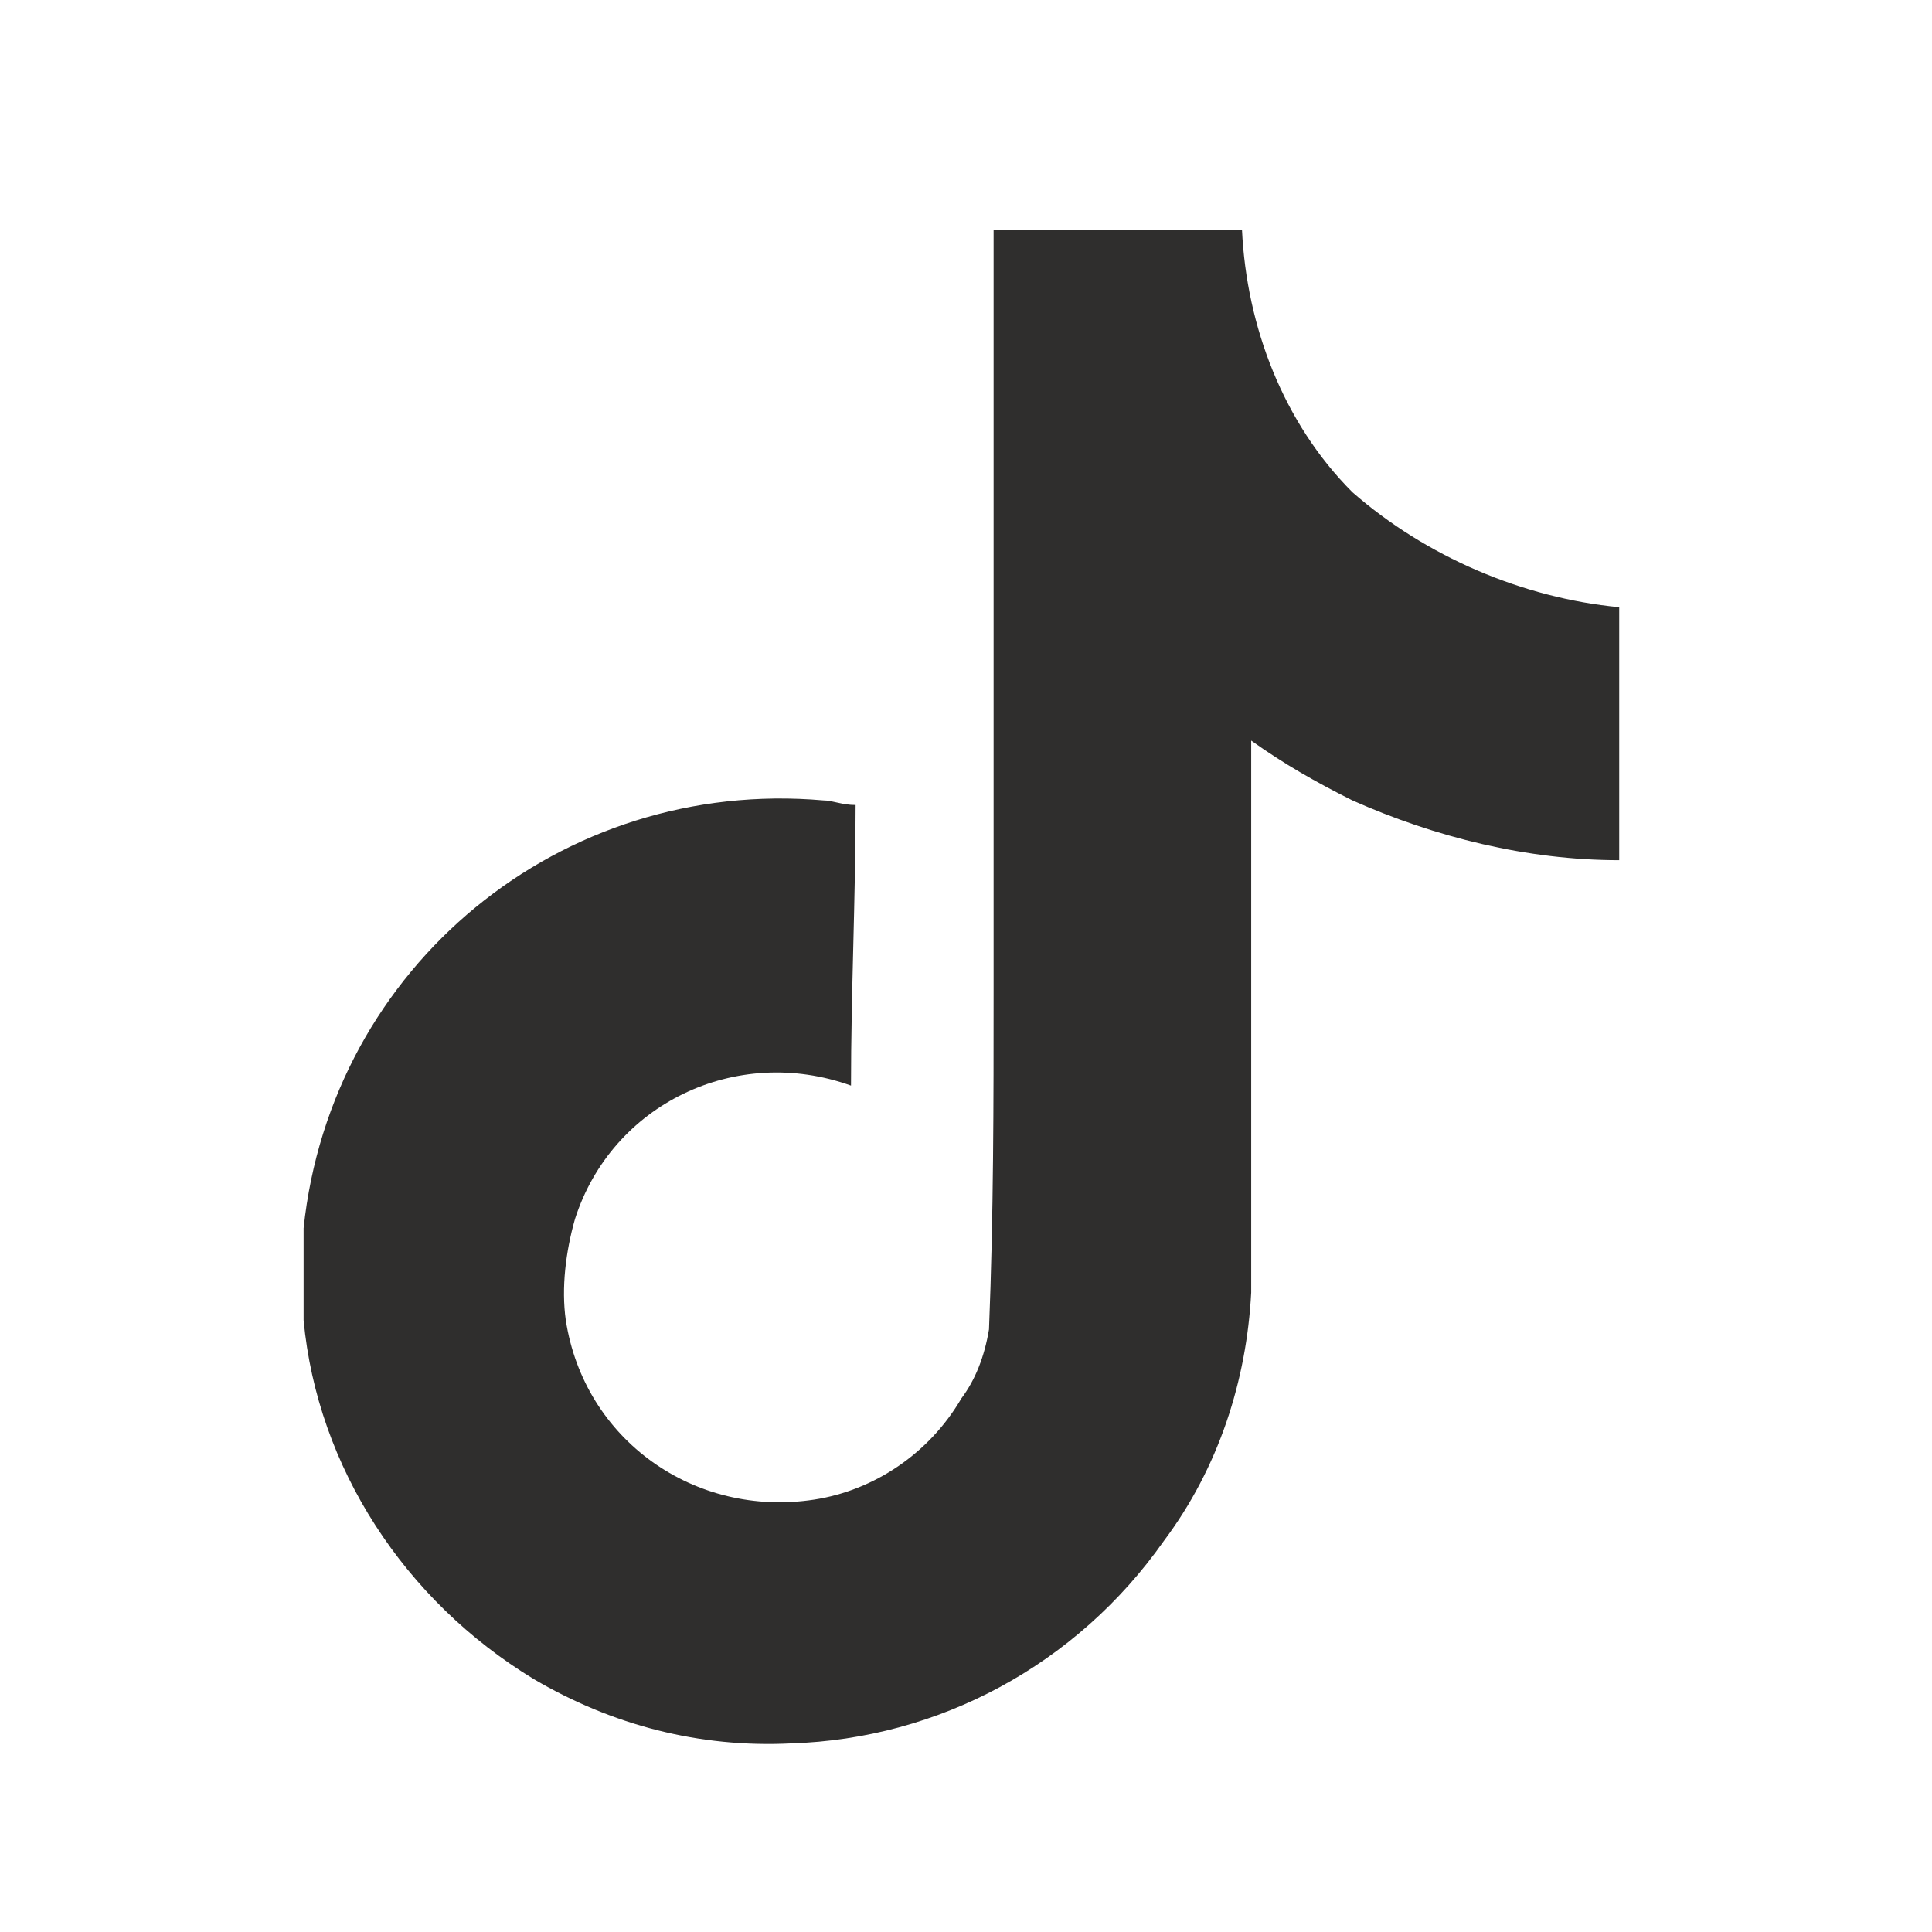
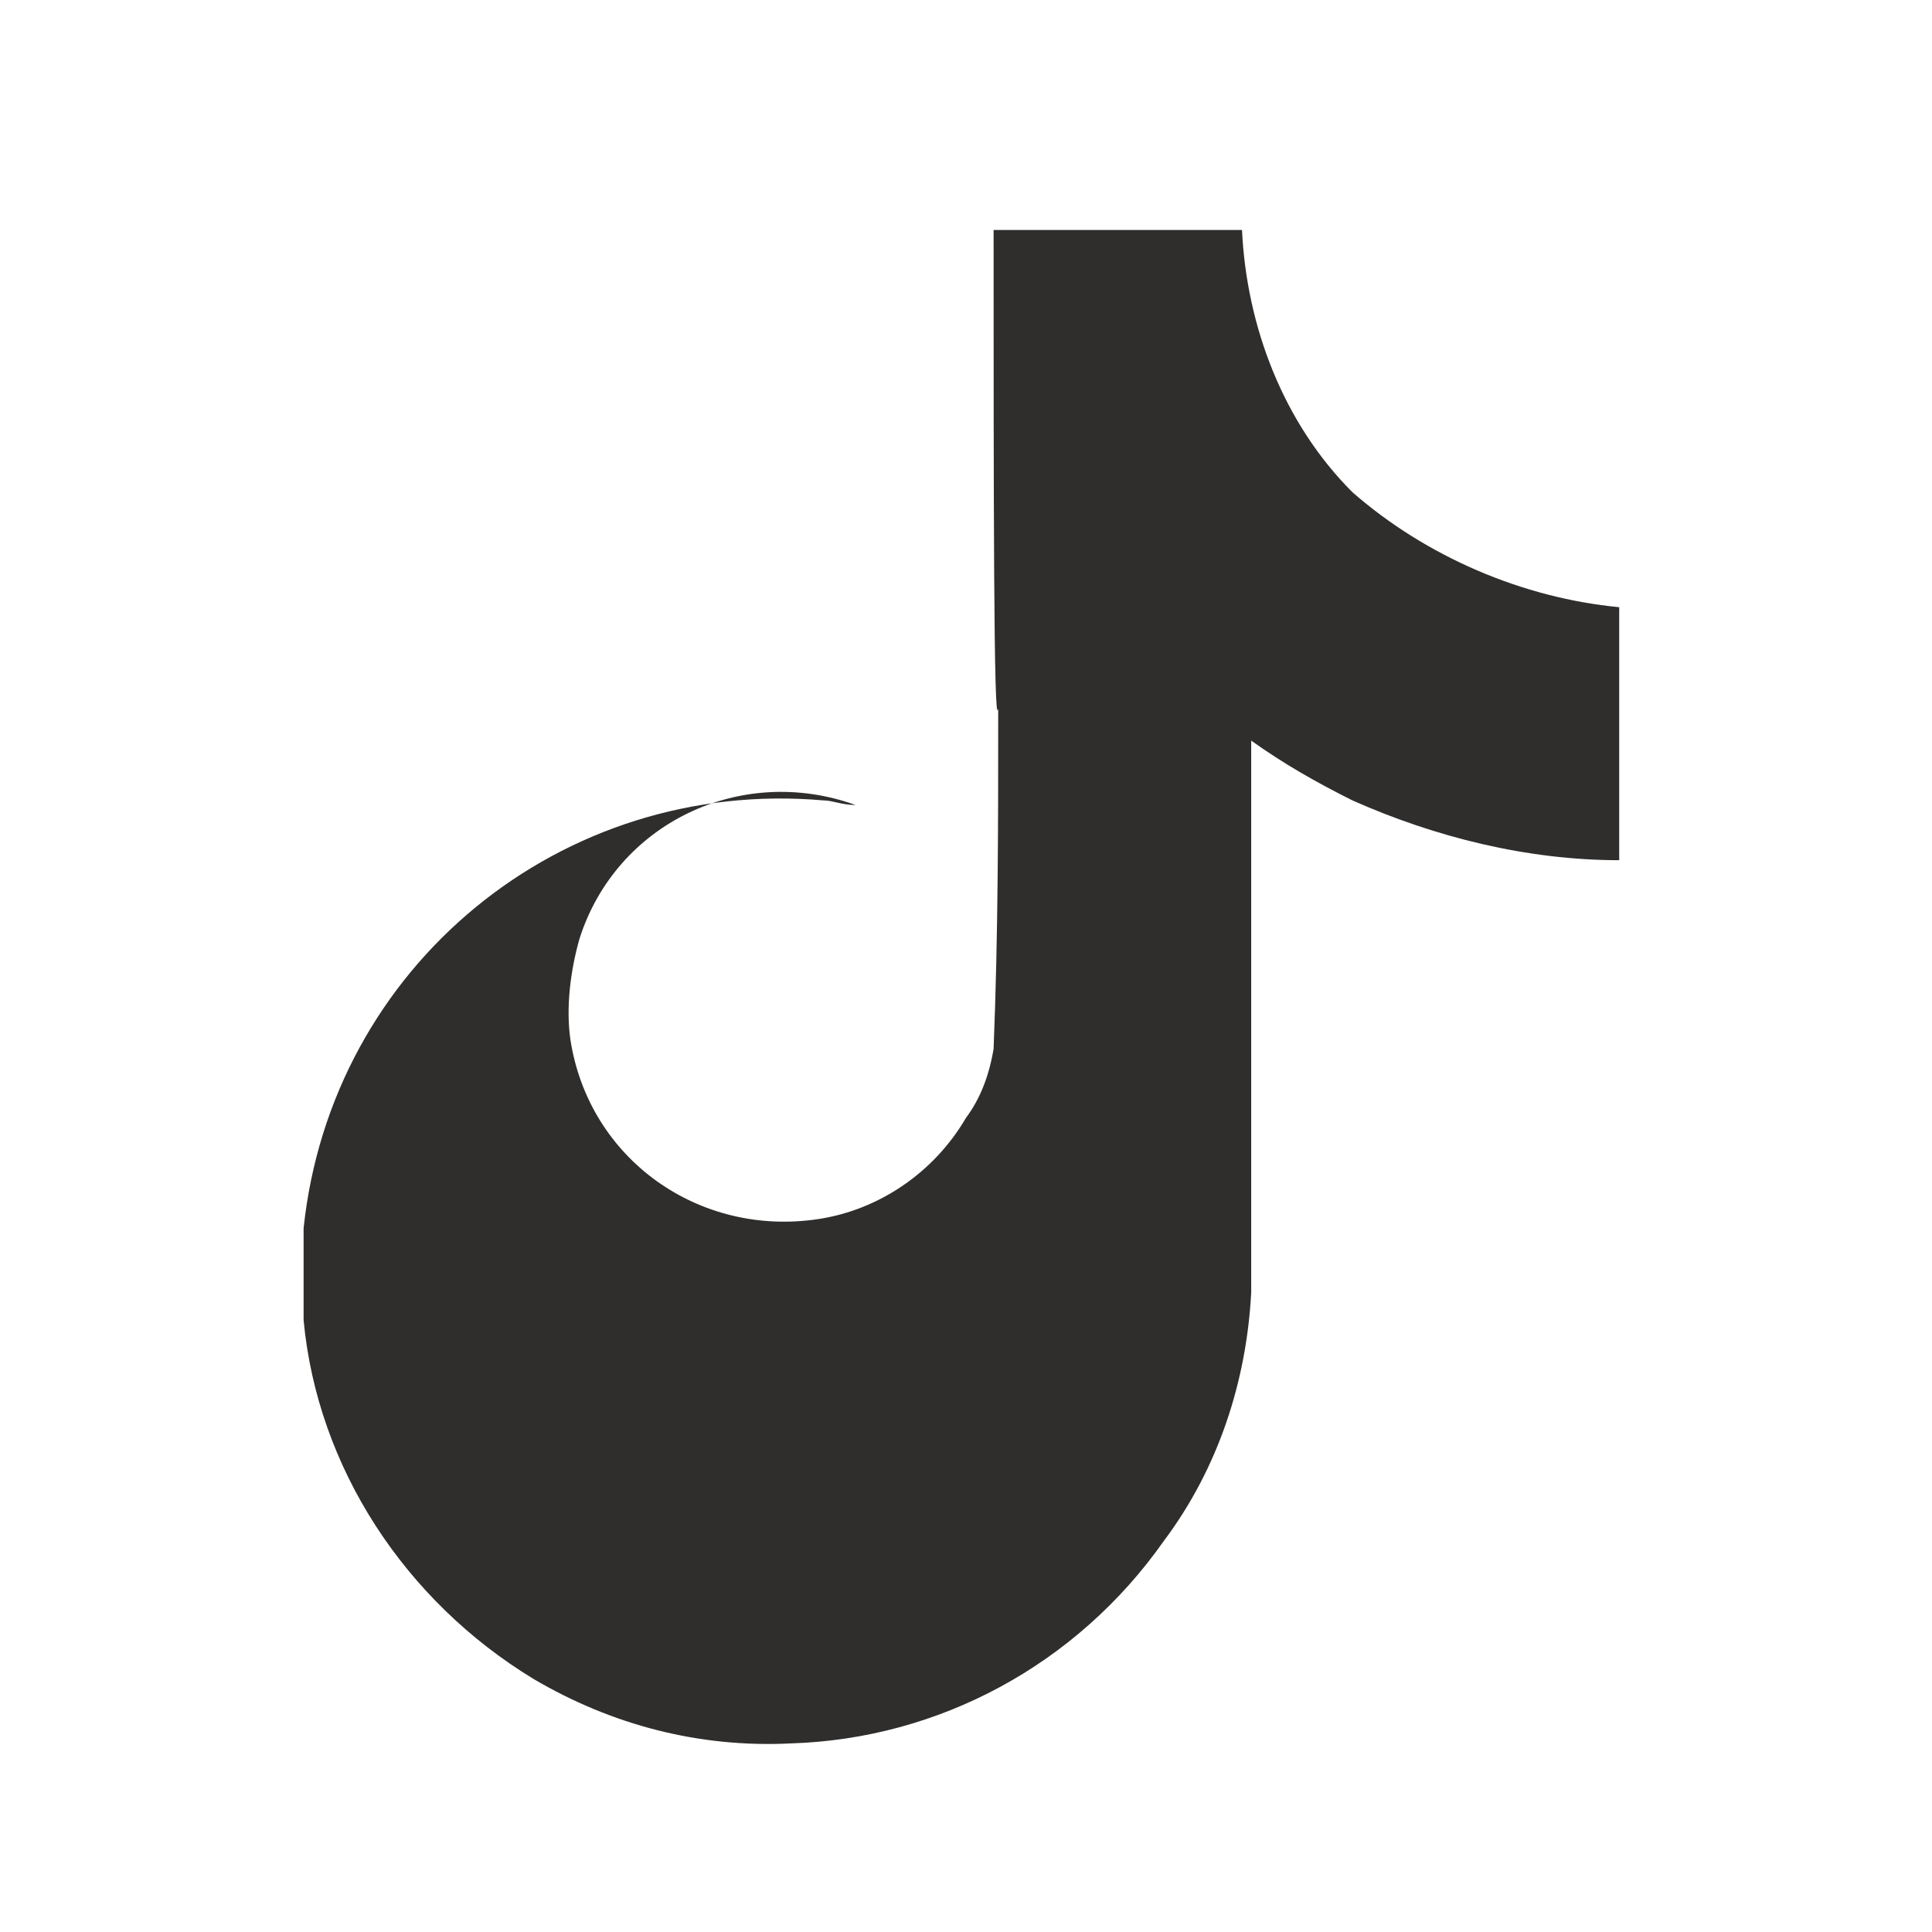
<svg xmlns="http://www.w3.org/2000/svg" version="1.1" id="レイヤー_1" x="0px" y="0px" width="42px" height="42px" viewBox="0 0 42 42" style="enable-background:new 0 0 42 42;" xml:space="preserve">
-   <path id="パス_639910" style="fill:#2F2E2D;" d="M21.6,5c1.8,0,3.6,0,5.4,0c0.1,2.1,0.9,4.2,2.4,5.7c1.6,1.4,3.7,2.3,5.8,2.5v5.5  c-2,0-4-0.5-5.8-1.3c-0.8-0.4-1.5-0.8-2.2-1.3c0,4,0,8,0,12c-0.1,1.9-0.7,3.8-1.9,5.4c-1.9,2.7-4.9,4.3-8.1,4.4  c-2,0.1-3.9-0.4-5.6-1.4c-2.8-1.7-4.7-4.6-5-7.8c0-0.7,0-1.4,0-2c0.6-5.7,5.6-9.8,11.3-9.3c0.2,0,0.4,0.1,0.7,0.1  c0,2-0.1,4.1-0.1,6.1c-2.5-0.9-5.2,0.4-6,2.9c0,0,0,0,0,0c-0.2,0.7-0.3,1.5-0.2,2.2c0.4,2.6,2.8,4.3,5.4,3.9c1.3-0.2,2.5-1,3.2-2.2  c0.3-0.4,0.5-0.9,0.6-1.5c0.1-2.5,0.1-4.9,0.1-7.4C21.6,16,21.6,10.5,21.6,5L21.6,5z" />
+   <path id="パス_639910" style="fill:#2F2E2D;" d="M21.6,5c1.8,0,3.6,0,5.4,0c0.1,2.1,0.9,4.2,2.4,5.7c1.6,1.4,3.7,2.3,5.8,2.5v5.5  c-2,0-4-0.5-5.8-1.3c-0.8-0.4-1.5-0.8-2.2-1.3c0,4,0,8,0,12c-0.1,1.9-0.7,3.8-1.9,5.4c-1.9,2.7-4.9,4.3-8.1,4.4  c-2,0.1-3.9-0.4-5.6-1.4c-2.8-1.7-4.7-4.6-5-7.8c0-0.7,0-1.4,0-2c0.6-5.7,5.6-9.8,11.3-9.3c0.2,0,0.4,0.1,0.7,0.1  c-2.5-0.9-5.2,0.4-6,2.9c0,0,0,0,0,0c-0.2,0.7-0.3,1.5-0.2,2.2c0.4,2.6,2.8,4.3,5.4,3.9c1.3-0.2,2.5-1,3.2-2.2  c0.3-0.4,0.5-0.9,0.6-1.5c0.1-2.5,0.1-4.9,0.1-7.4C21.6,16,21.6,10.5,21.6,5L21.6,5z" />
</svg>